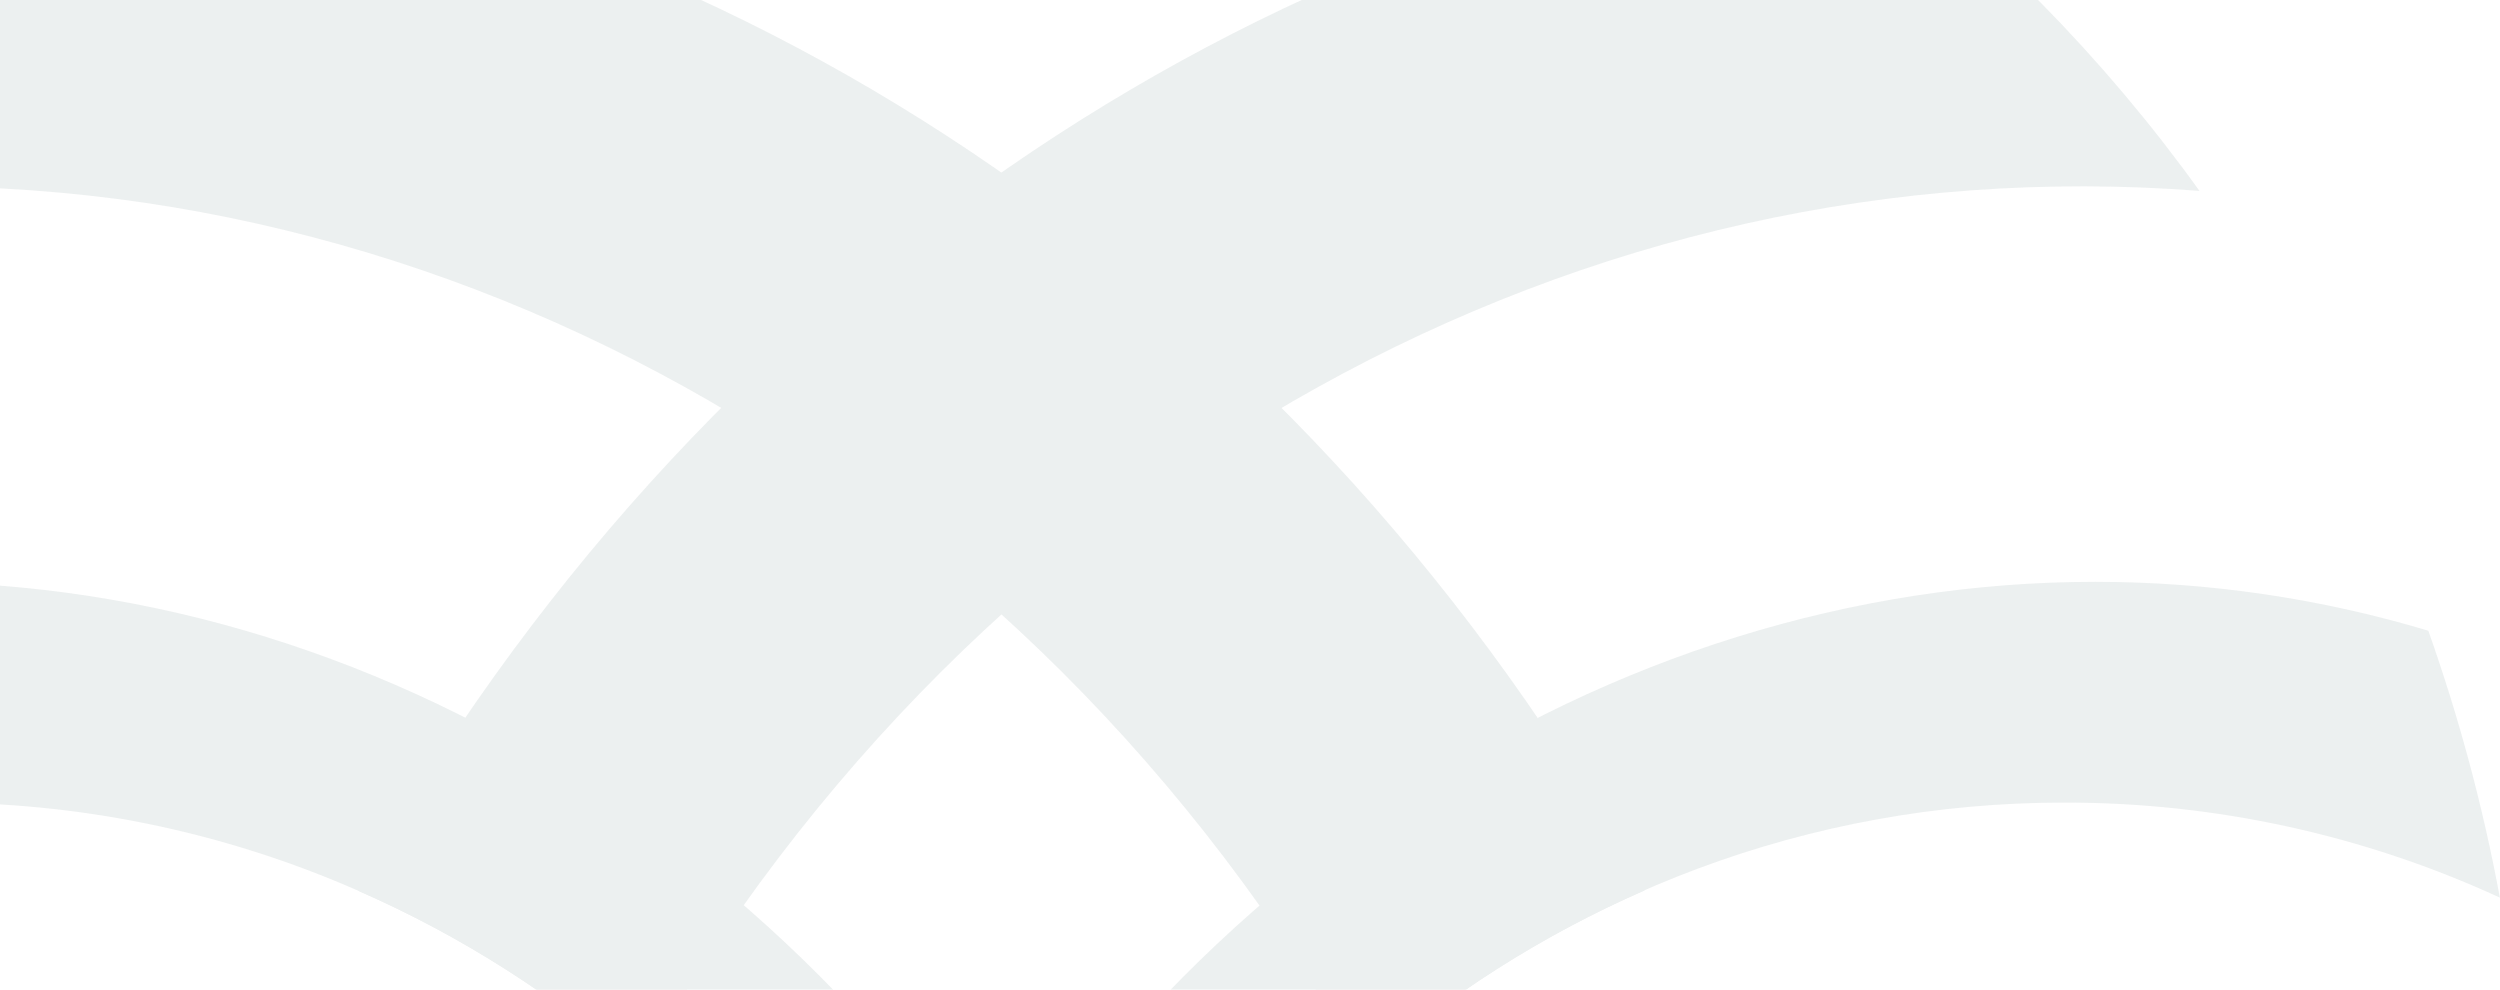
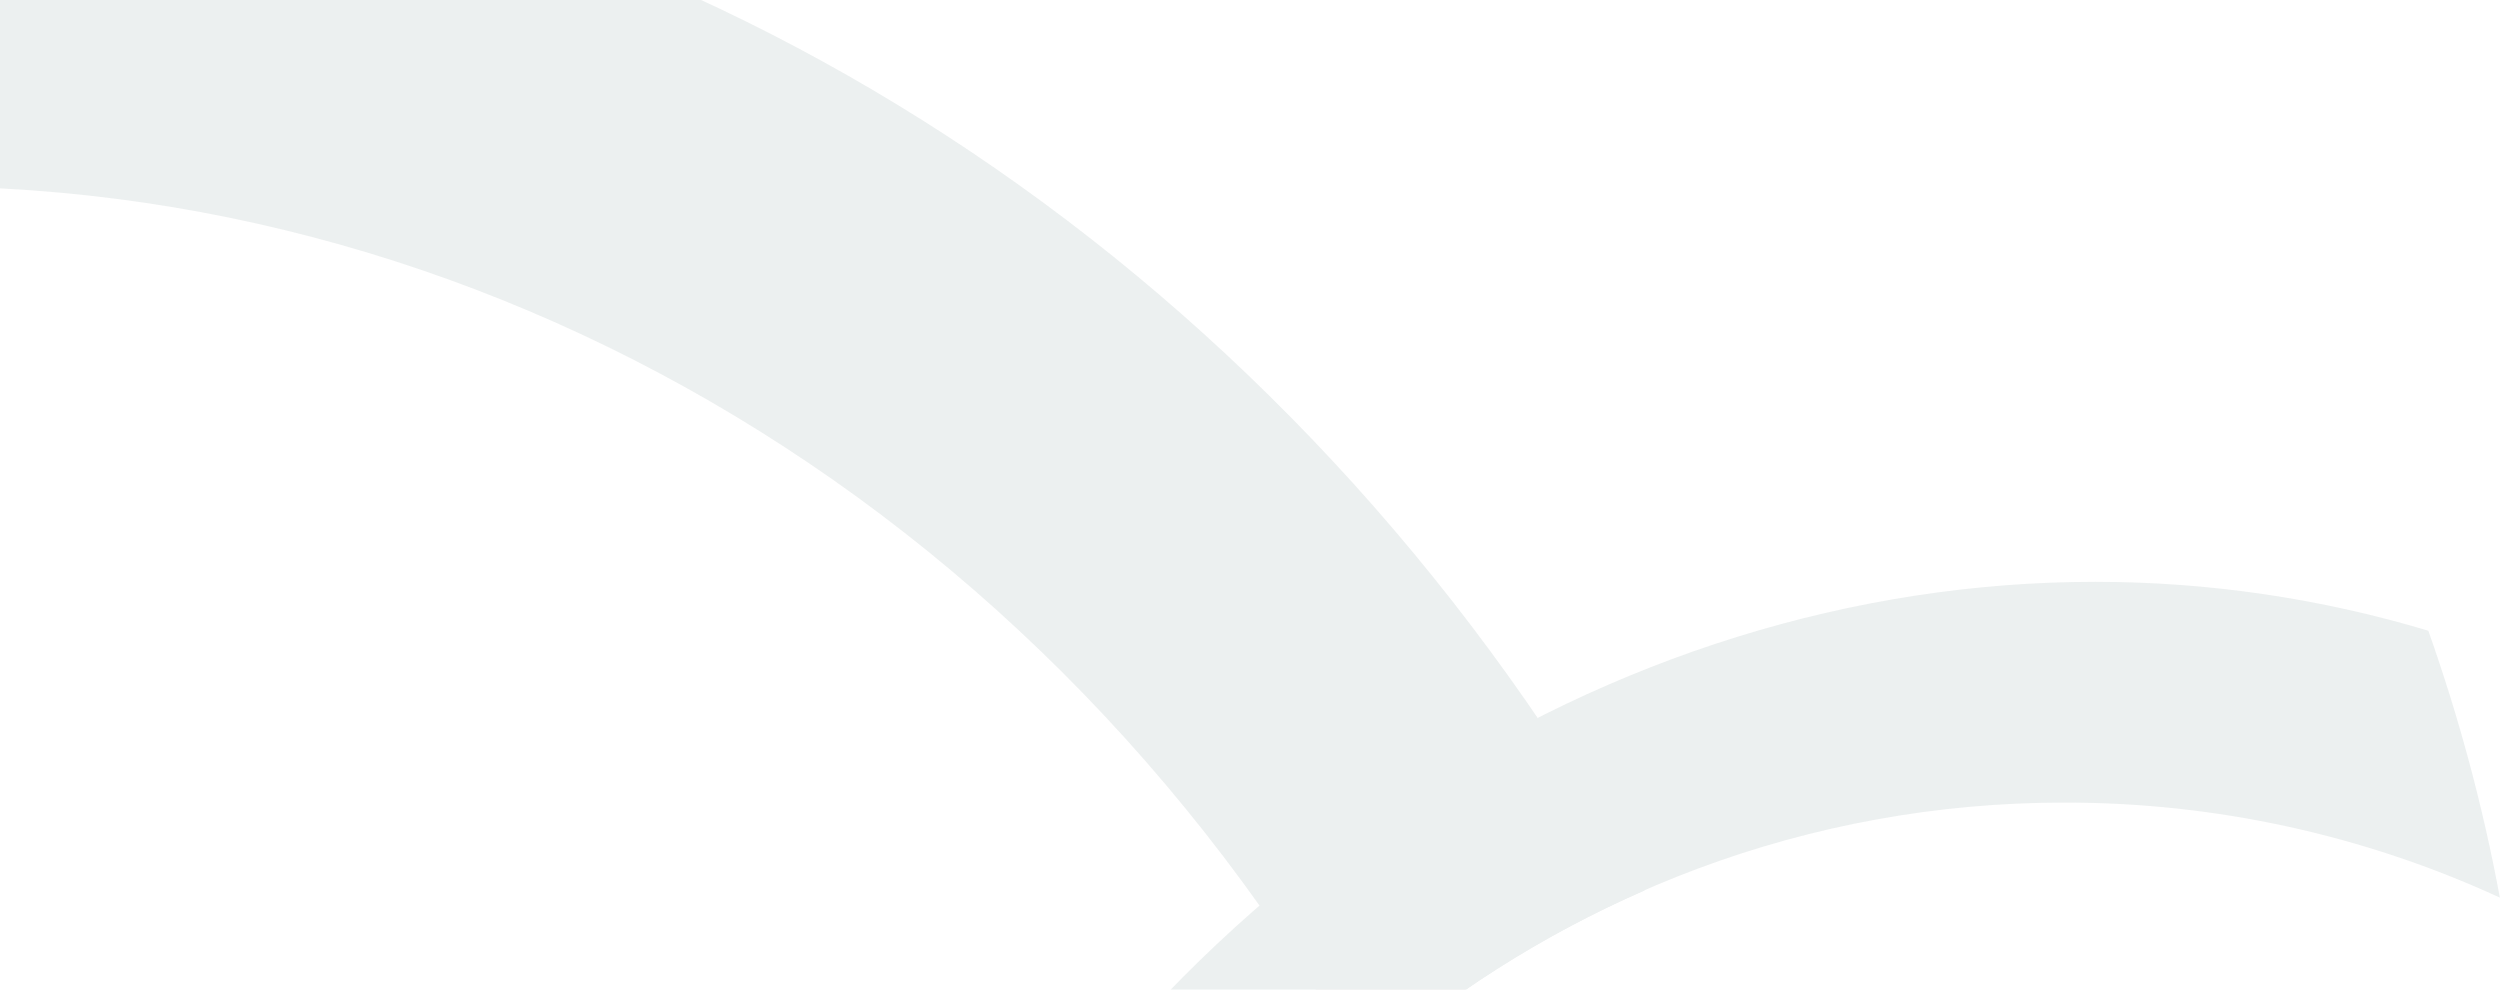
<svg xmlns="http://www.w3.org/2000/svg" width="634" height="251" viewBox="0 0 634 251" fill="none">
  <g opacity="0.3">
-     <path d="M-107.783 159.95C-115.55 181.99 -121.639 204.569 -126 227.5C-92.069 211.981 -55.153 203.81 -17.743 203.535C19.666 203.261 56.701 210.884 90.864 225.903C116.836 237.275 140.854 252.562 162.05 271.213C188.152 294.213 209.874 321.621 226.199 352.139C238.55 374.953 247.865 399.238 253.913 424.397C259.993 399.181 269.309 374.829 281.631 351.929C219.59 224.035 99.868 147.616 -23.301 147.616C-51.902 147.589 -80.349 151.747 -107.711 159.95" fill="#C0CCCC" />
    <path d="M-49.752 48.416C104.999 36.361 259.33 118.802 345.85 271.152C367.034 252.485 391.054 237.196 417.037 225.842C331.853 73.423 189.76 -21.354 37.611 -40.337C4.012 -15.374 -25.458 14.568 -49.752 48.416Z" fill="#C0CCCC" />
    <path d="M226.197 352.142C238.548 374.956 247.863 399.241 253.911 424.4C284.369 297.477 393.469 203.532 523.531 203.532C561.692 203.497 599.396 211.724 633.968 227.638C629.706 204.647 623.638 182.02 615.82 159.953C588.458 151.741 560.013 147.562 531.41 147.552C408.242 147.552 288.451 224.11 226.41 352.142" fill="#C0CCCC" />
-     <path d="M90.865 225.91C116.838 237.282 140.855 252.569 162.051 271.22C248.642 118.801 402.829 36.361 557.791 48.416C533.47 14.567 503.975 -15.374 470.355 -40.337C318.277 -21.354 176.119 73.213 90.865 225.91Z" fill="#C0CCCC" />
  </g>
</svg>